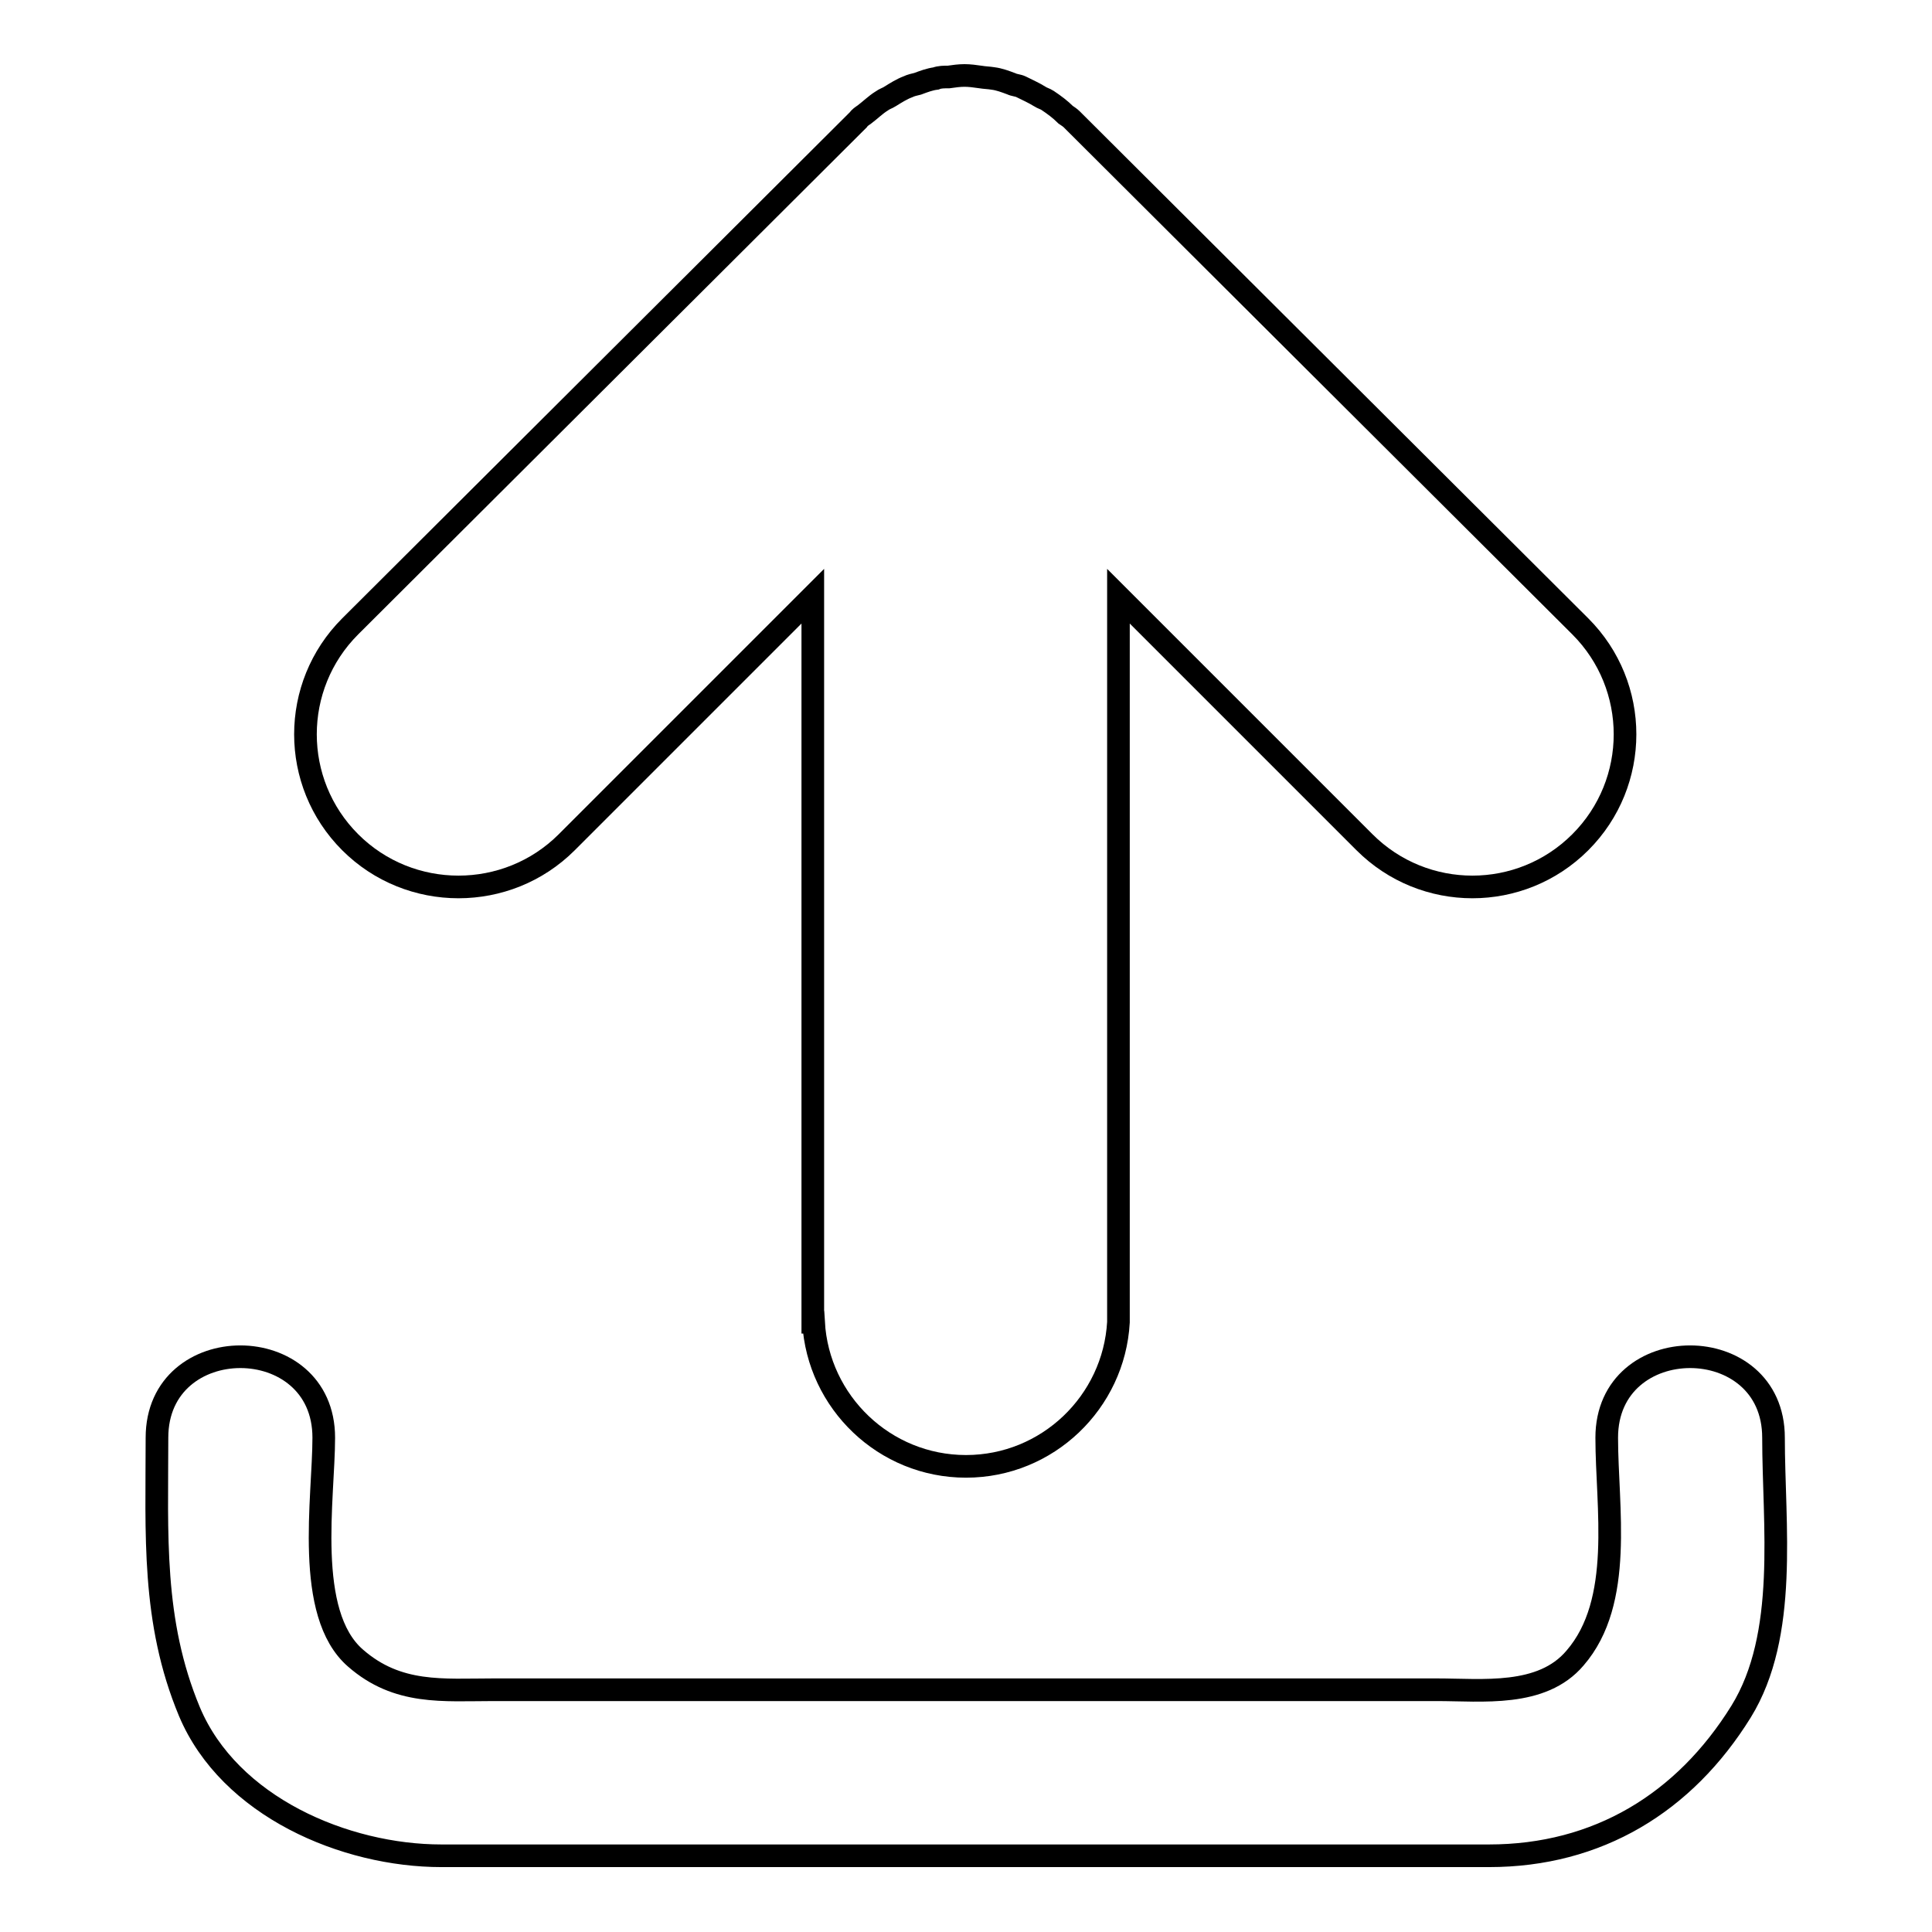
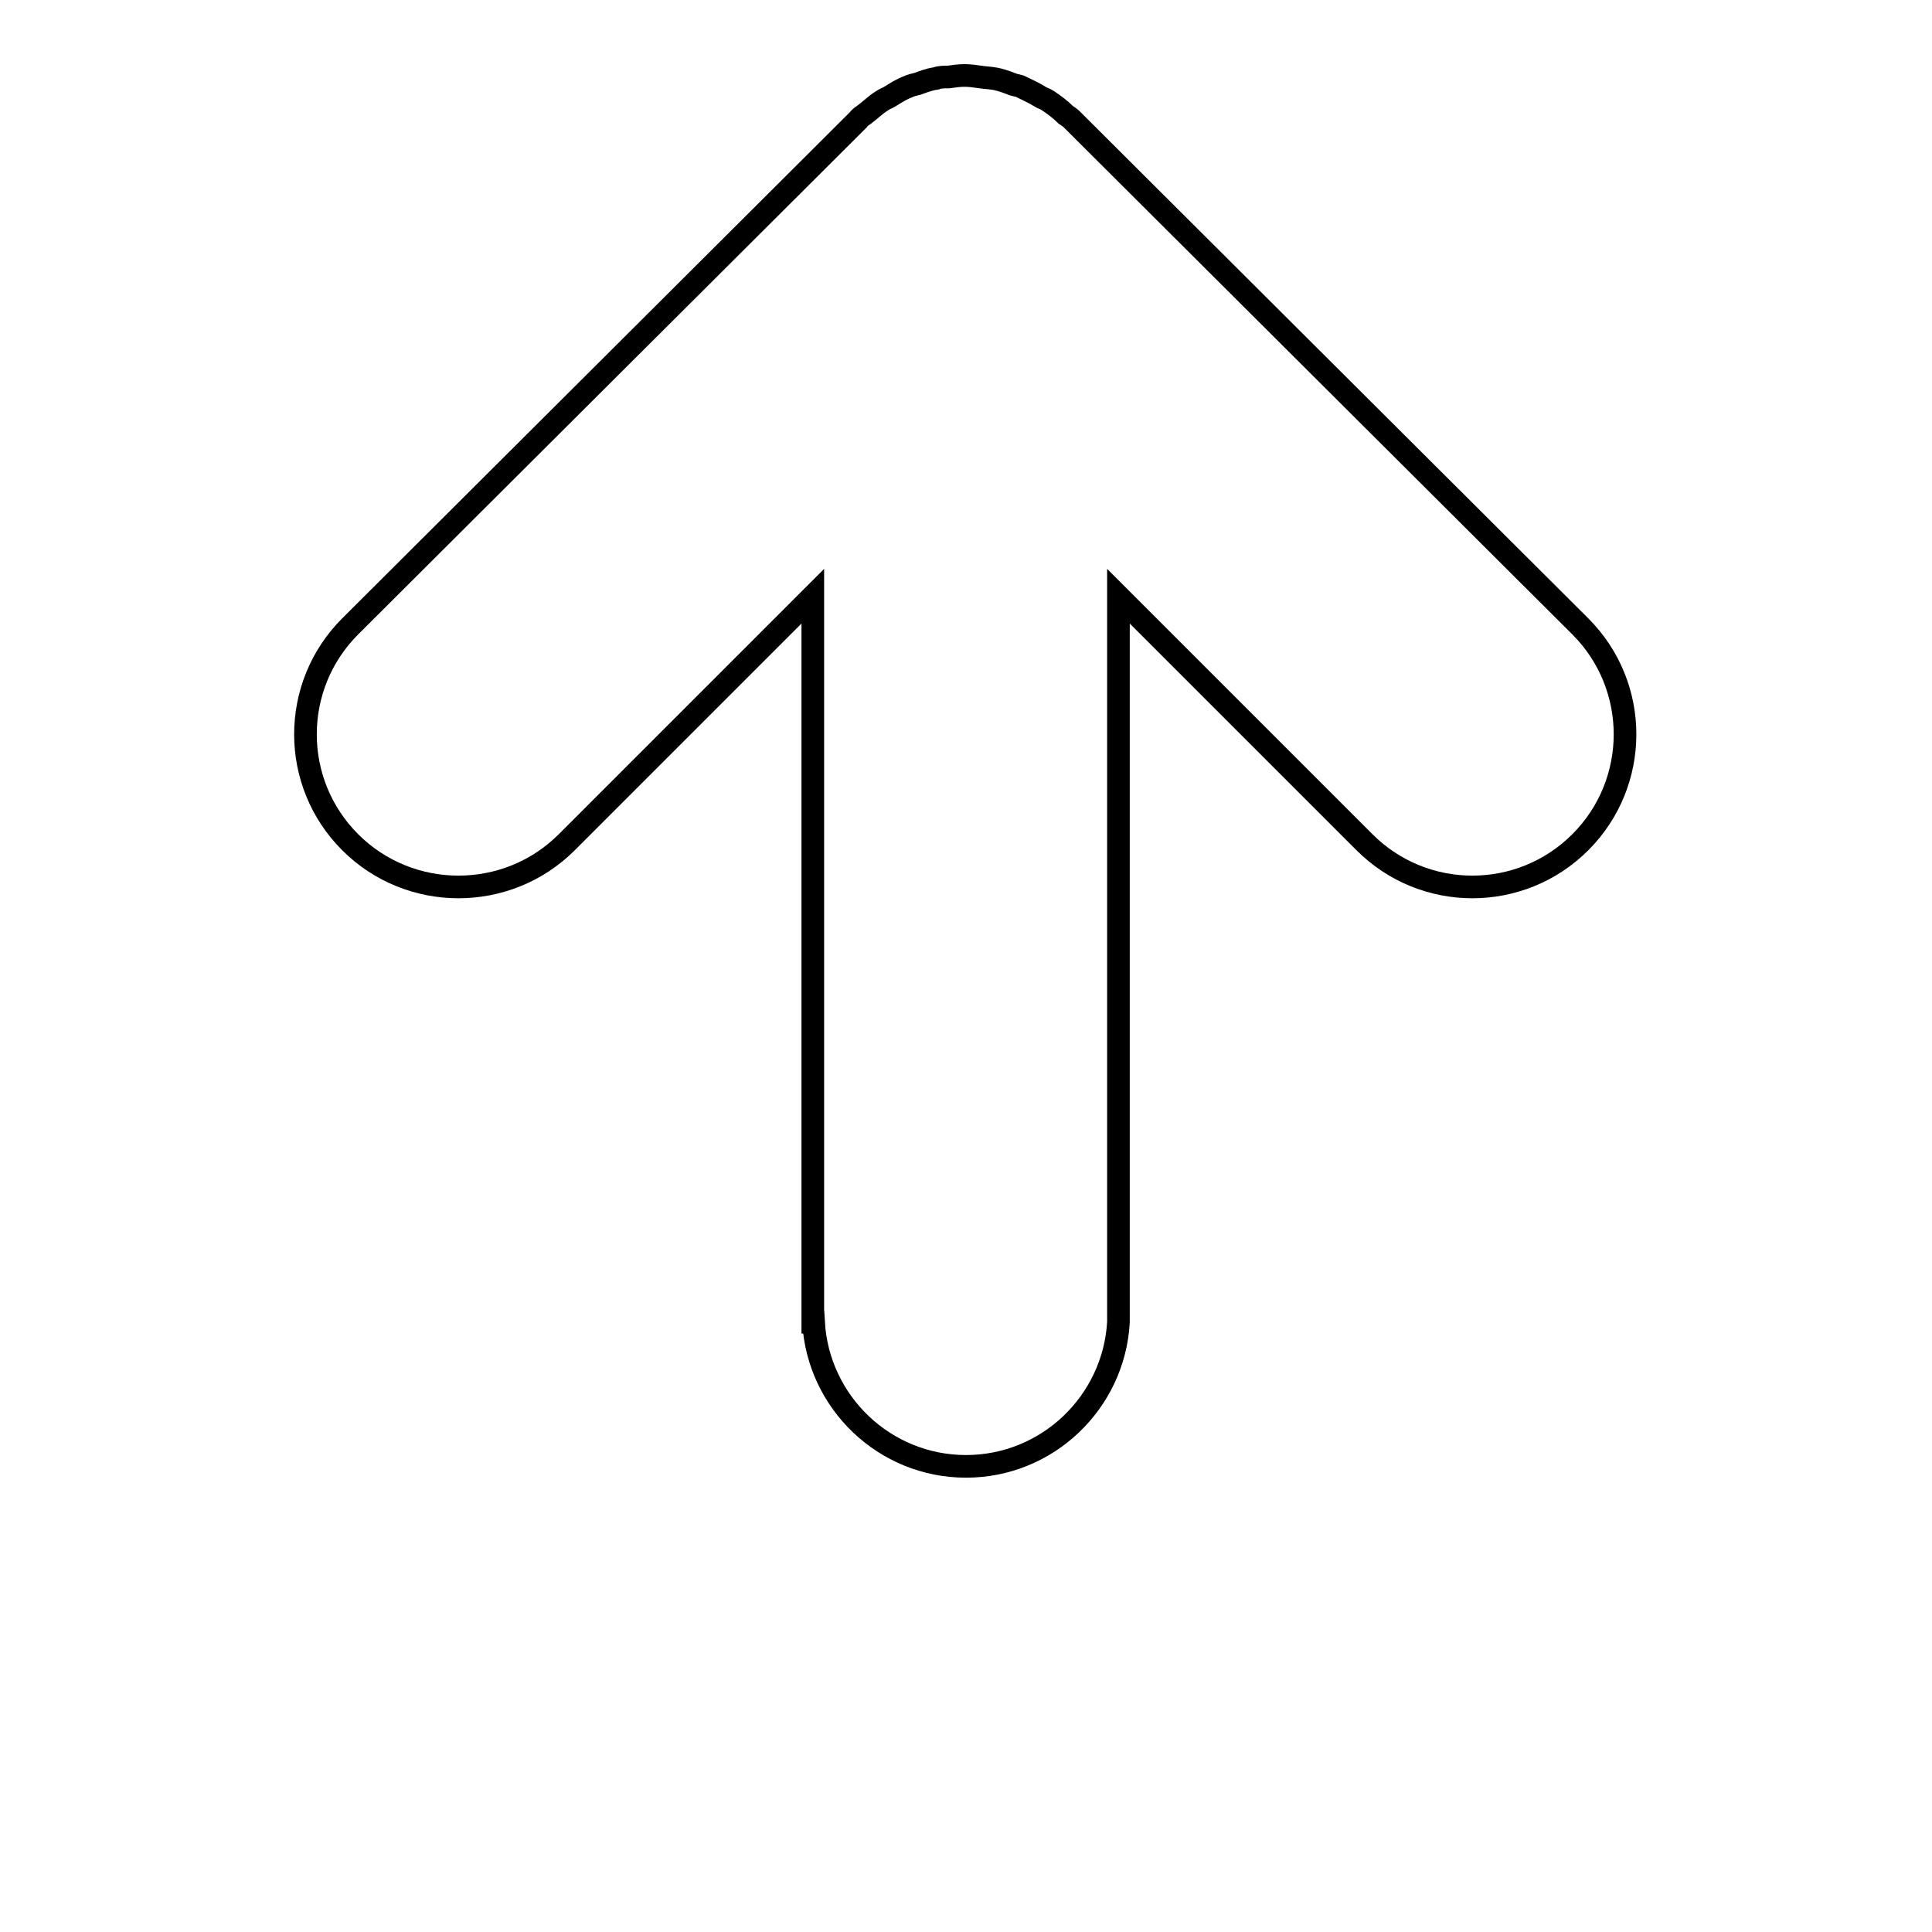
<svg xmlns="http://www.w3.org/2000/svg" version="1.1" x="0px" y="0px" viewBox="0 0 256 256" enable-background="new 0 0 256 256" xml:space="preserve">
  <g>
    <g>
      <path stroke-width="3" fill-opacity="0" stroke="#000000" d="M75.1,111.6L107.7,79v96.2h0.1c0.6,10.6,9.4,19.1,20.2,19.1c10.8,0,19.6-8.5,20.2-19.1h0V79l32.6,32.6c7.9,7.9,20.7,7.9,28.6,0c7.9-7.9,7.9-20.7,0-28.6L142,15.8l0,0c-0.2-0.2-0.5-0.4-0.8-0.6c-0.7-0.7-1.5-1.3-2.4-1.9c-0.3-0.2-0.7-0.3-1-0.5c-0.8-0.5-1.7-0.9-2.5-1.3c-0.4-0.2-0.9-0.2-1.3-0.4c-0.8-0.3-1.6-0.6-2.4-0.7c-0.6-0.1-1.1-0.1-1.7-0.2c-0.7-0.1-1.4-0.2-2.1-0.2c-0.7,0-1.4,0.1-2.1,0.2c-0.6,0-1.2,0-1.7,0.2c-0.8,0.1-1.6,0.4-2.4,0.7c-0.4,0.1-0.9,0.2-1.3,0.4c-0.8,0.3-1.6,0.8-2.4,1.3c-0.3,0.2-0.7,0.3-1.1,0.6c-0.8,0.5-1.5,1.2-2.3,1.8c-0.3,0.2-0.6,0.4-0.8,0.7l0,0L46.4,83c-7.9,7.9-7.9,20.7,0,28.6C54.3,119.5,67.2,119.5,75.1,111.6z" />
-       <path stroke-width="3" fill-opacity="0" stroke="#000000" d="M235,190.5c0-14.3-22.1-14.3-22.1,0c0,9.2,2.3,21.7-4.2,29.2c-4.4,5.2-12.3,4.2-18.3,4.2c-20.8,0-41.7,0-62.5,0s-41.7,0-62.5,0c-6.7,0-12.7,0.7-18.3-4.2c-6.8-5.9-4.2-21.2-4.2-29.2c0-14.3-22.1-14.3-22.1,0c0,12.8-0.7,24.3,4.3,36.3c5.3,12.6,20.6,19.1,33.4,19.1c23.1,0,46.3,0,69.4,0c23.1,0,46.3,0,69.4,0c14.4,0,25.9-7,33.4-19.1C237,216.6,235,202,235,190.5z" />
    </g>
  </g>
</svg>